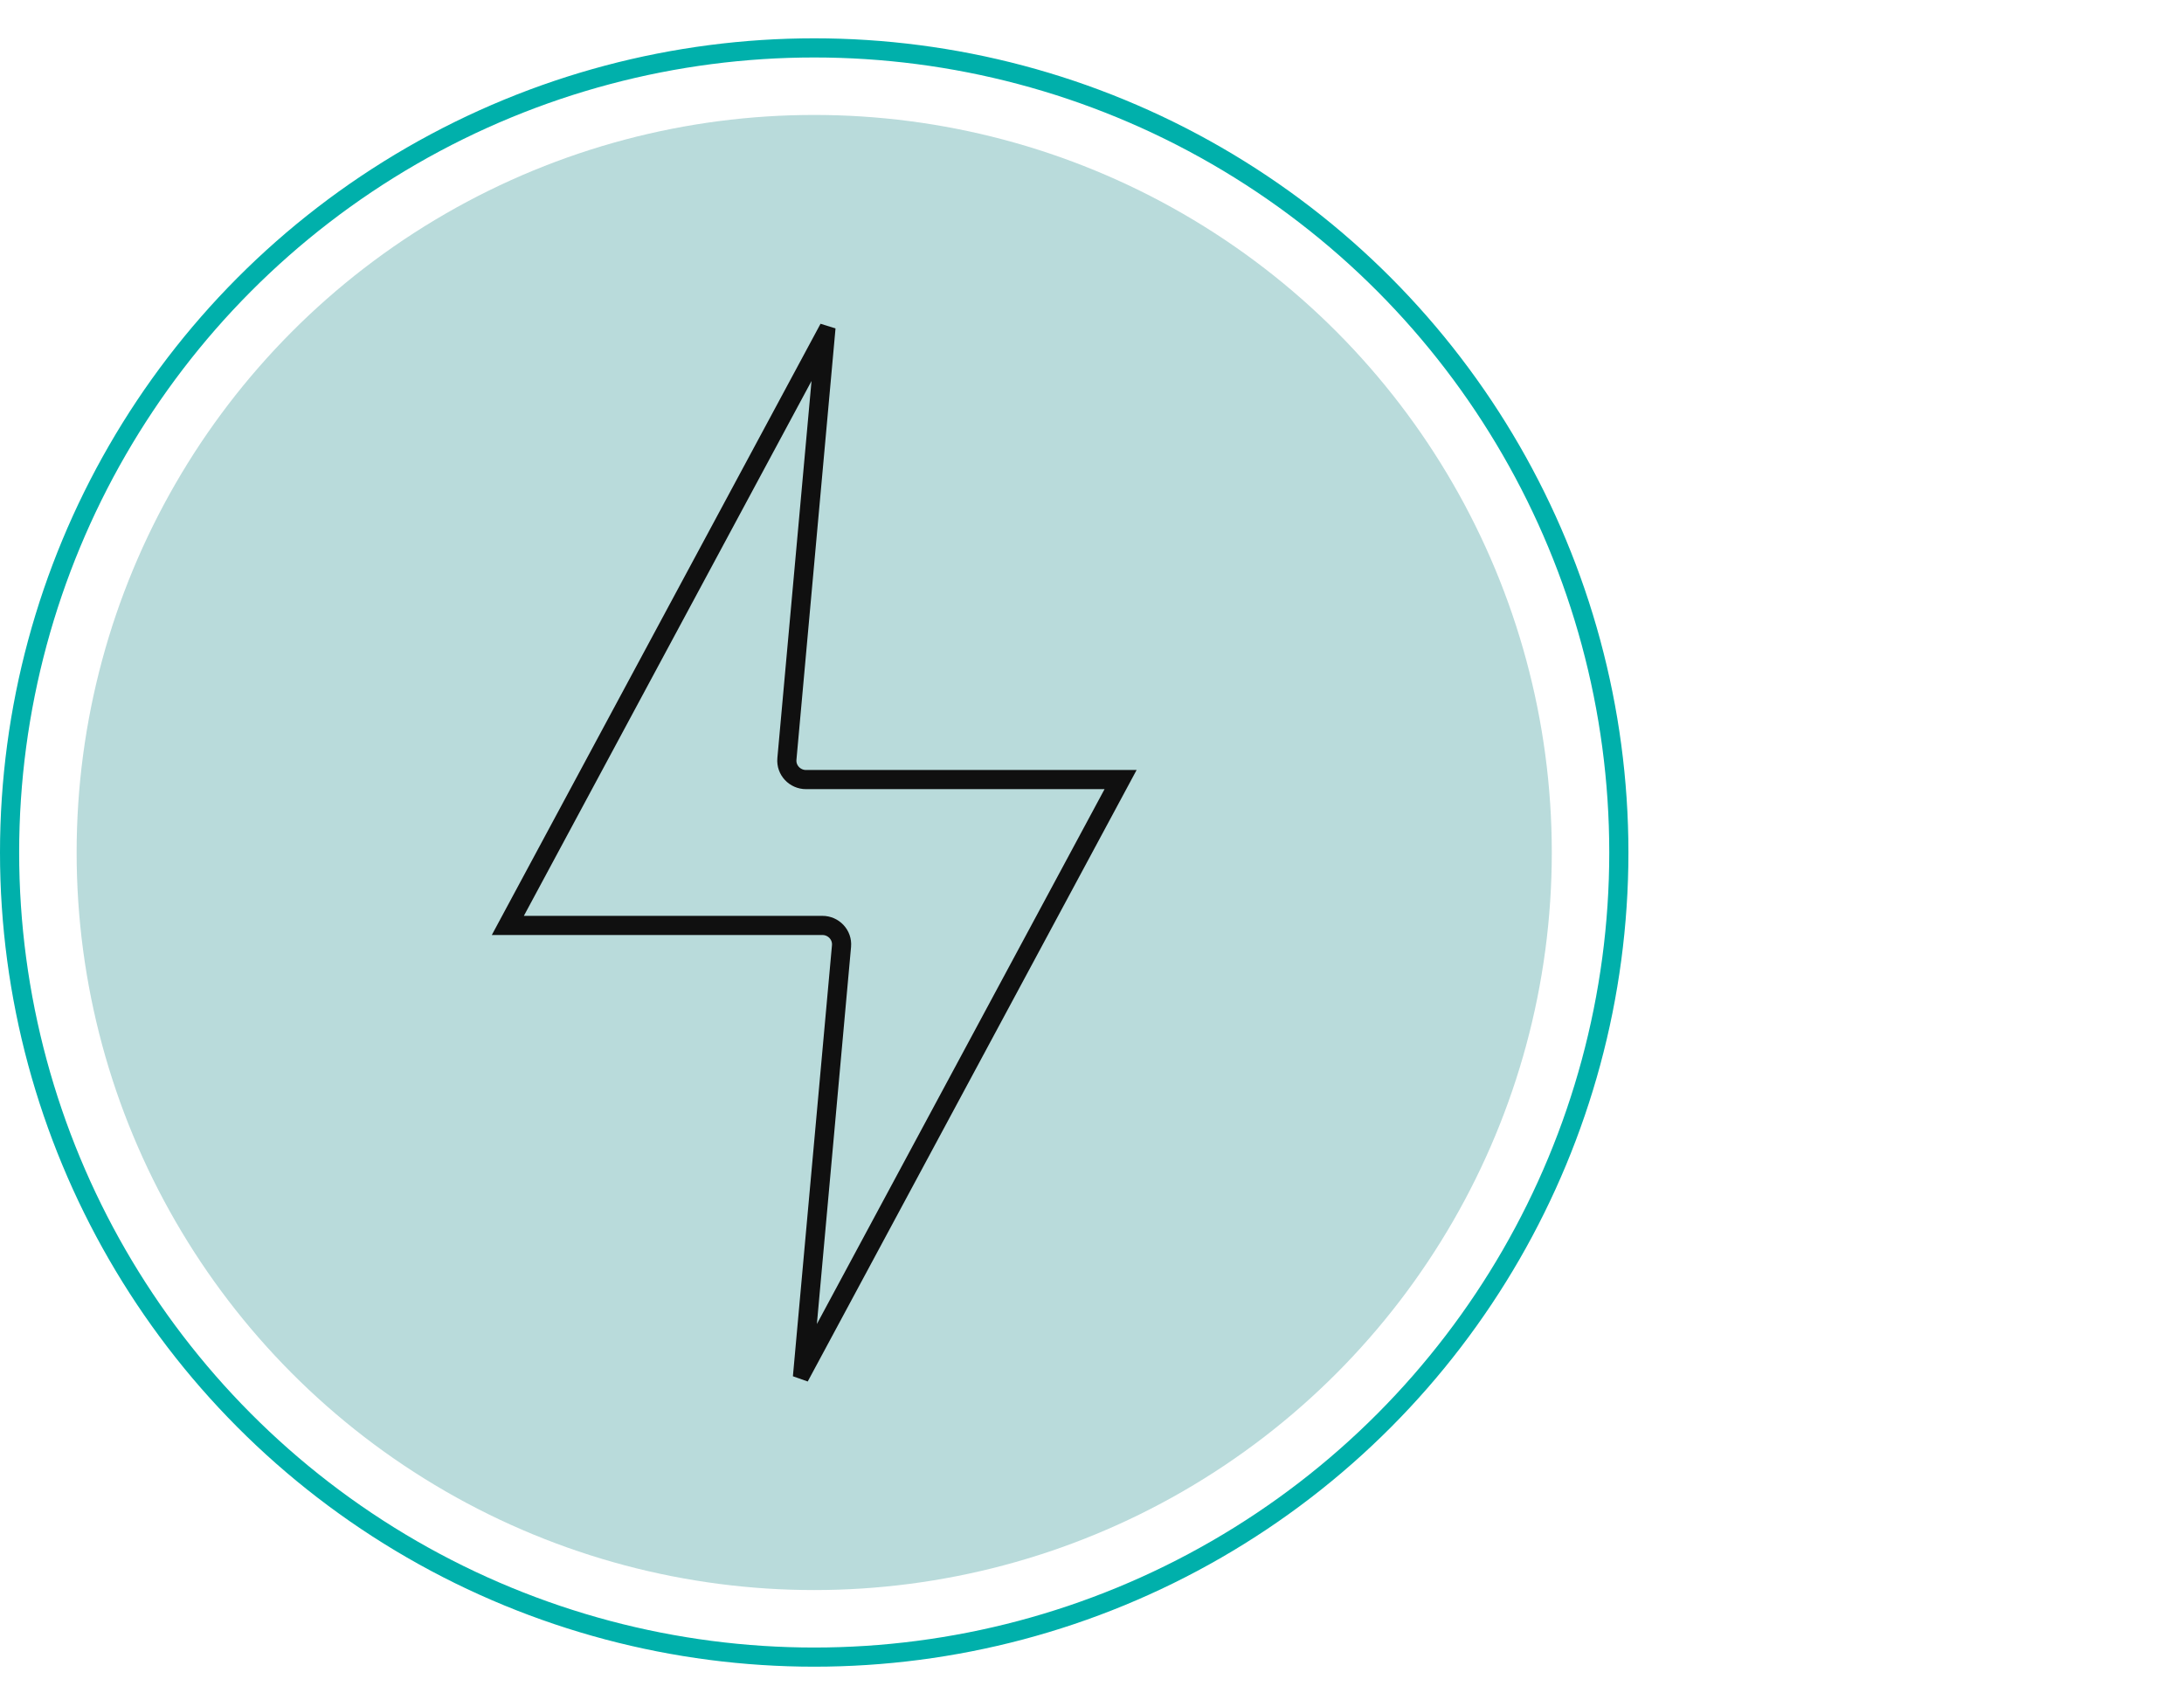
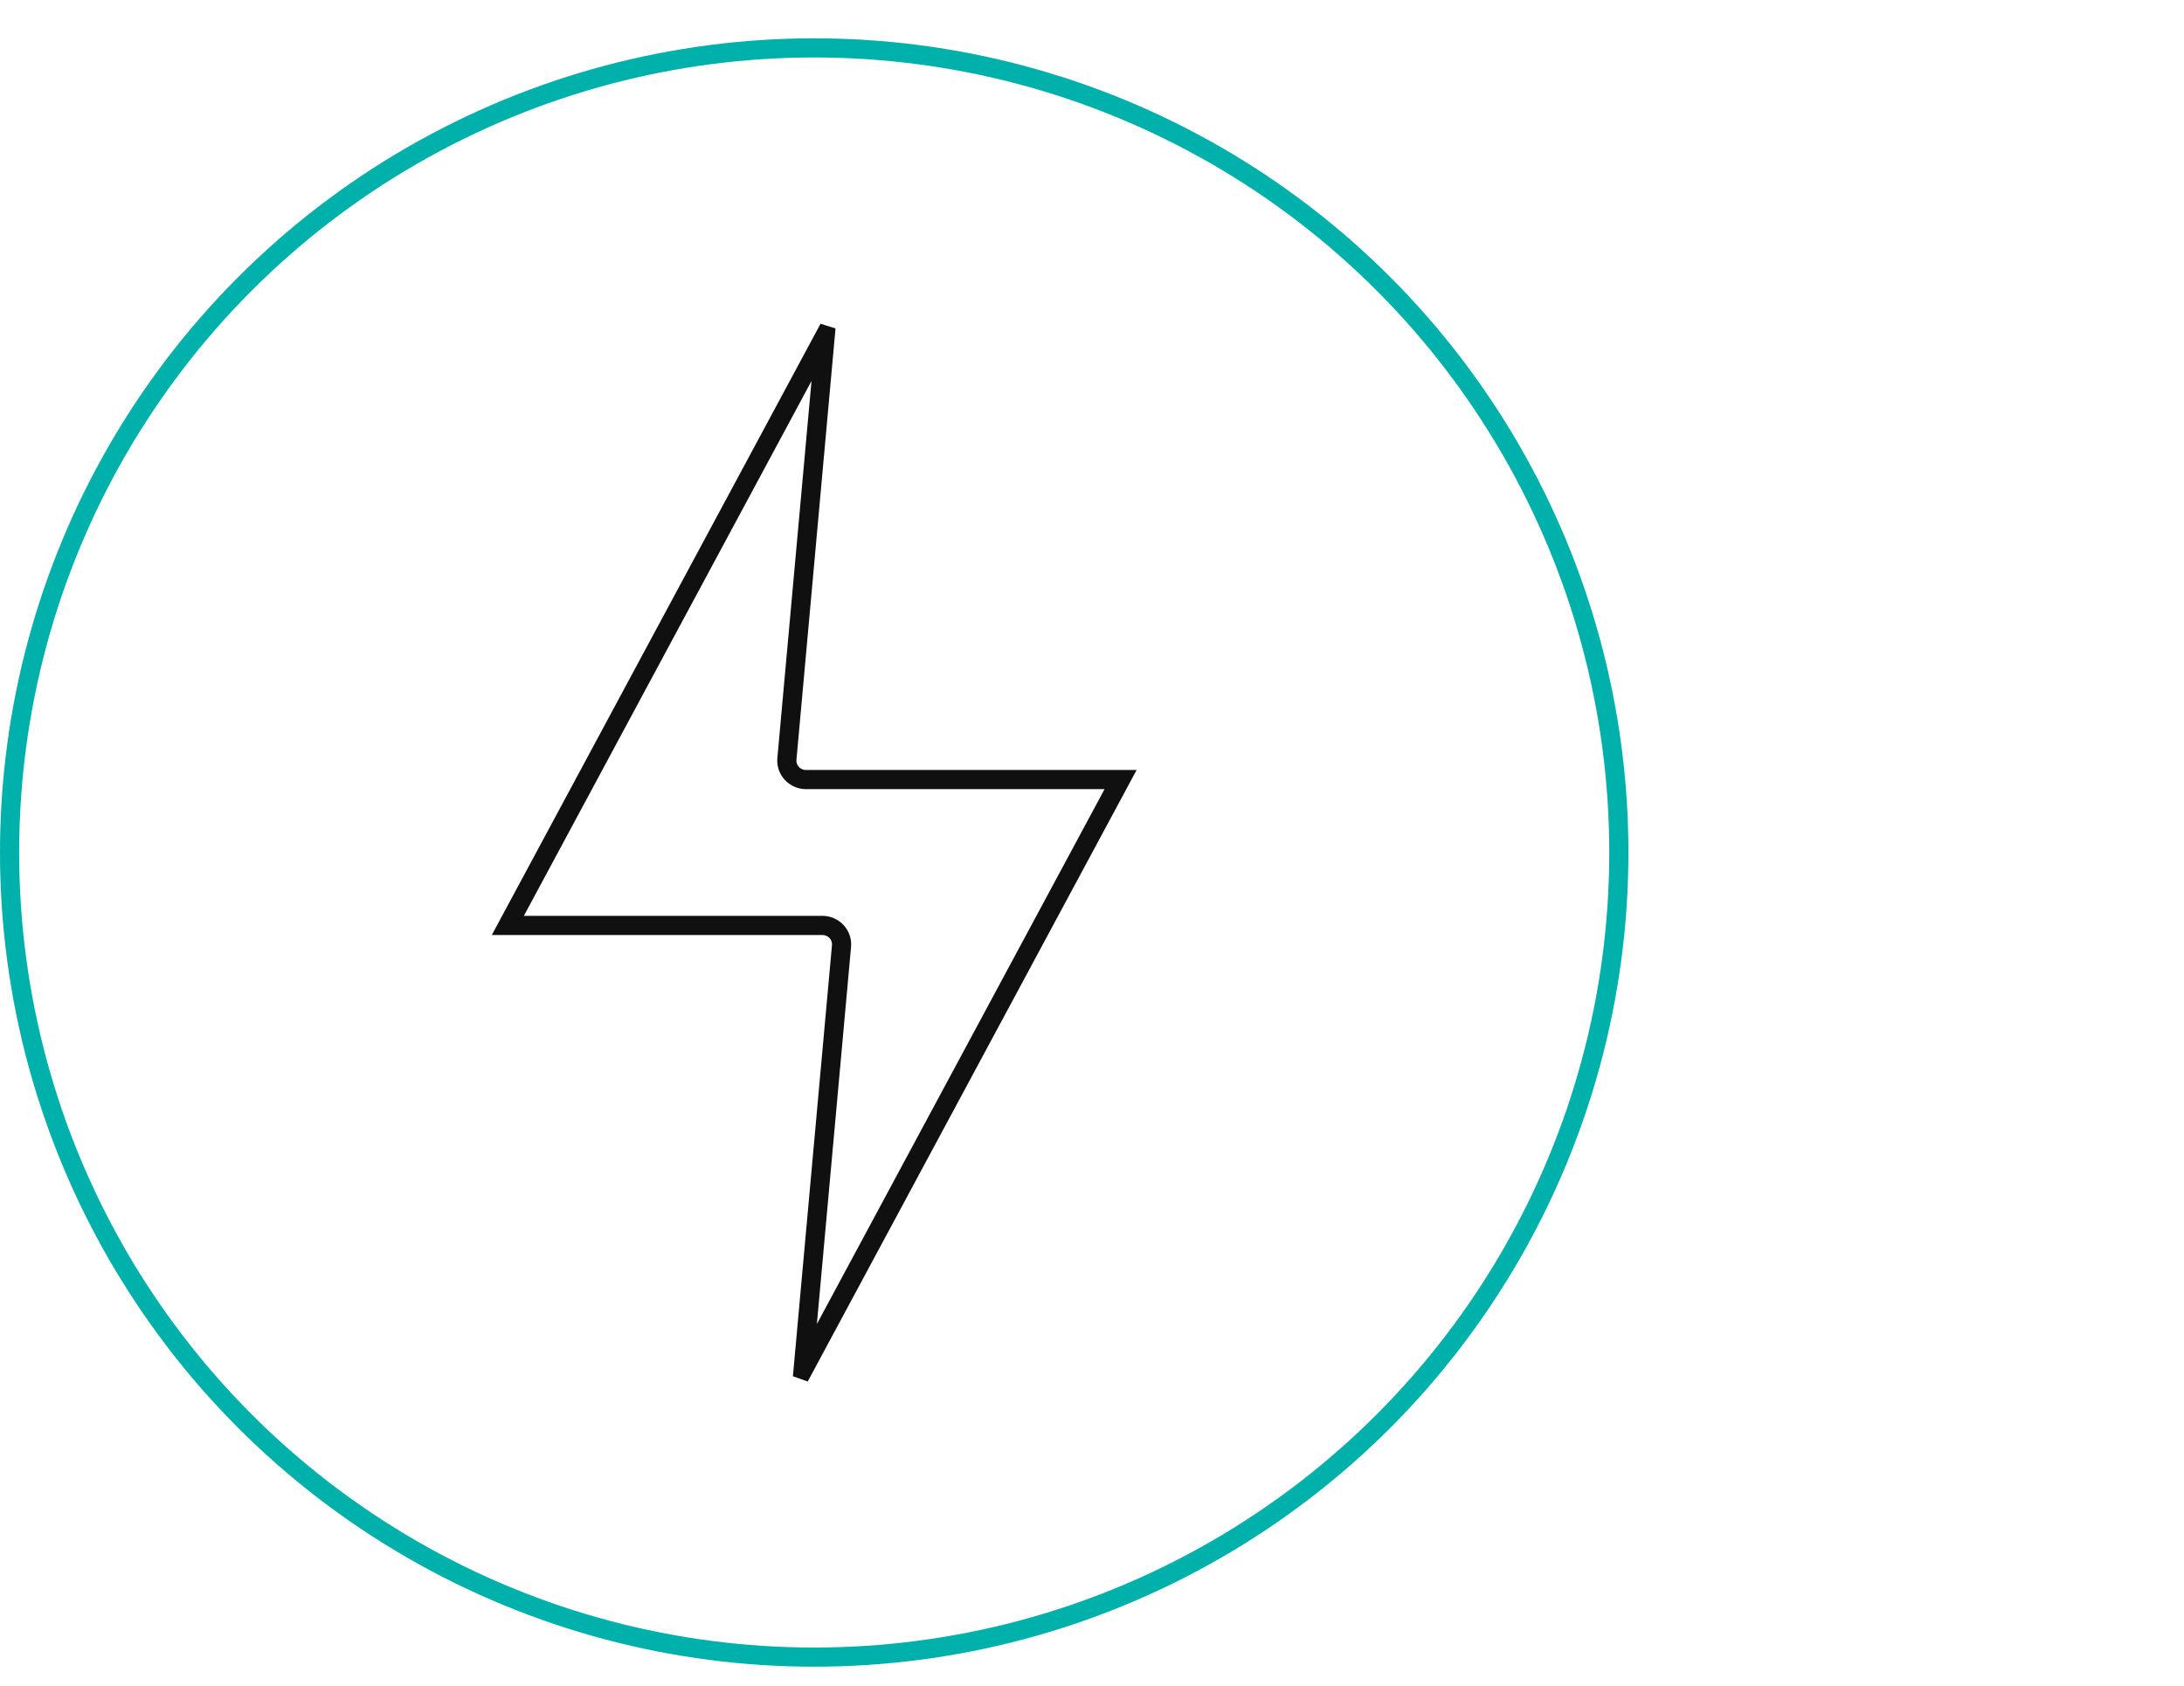
<svg xmlns="http://www.w3.org/2000/svg" width="114" height="88" viewBox="0 0 114 88" fill="none">
-   <circle cx="42.5" cy="44.5" r="38.5" fill="#B9DBDB" />
  <circle cx="42.5" cy="44.5" r="42" stroke="#00B0AB" />
  <path d="M43.078 17.501L41.075 39.613C41.021 40.204 41.494 40.693 42.071 40.693H58.492L41.924 71.499L41.921 71.498L43.925 49.387C43.979 48.796 43.506 48.307 42.929 48.307H26.508L43.075 17.5L43.078 17.501Z" stroke="#101010" />
</svg>